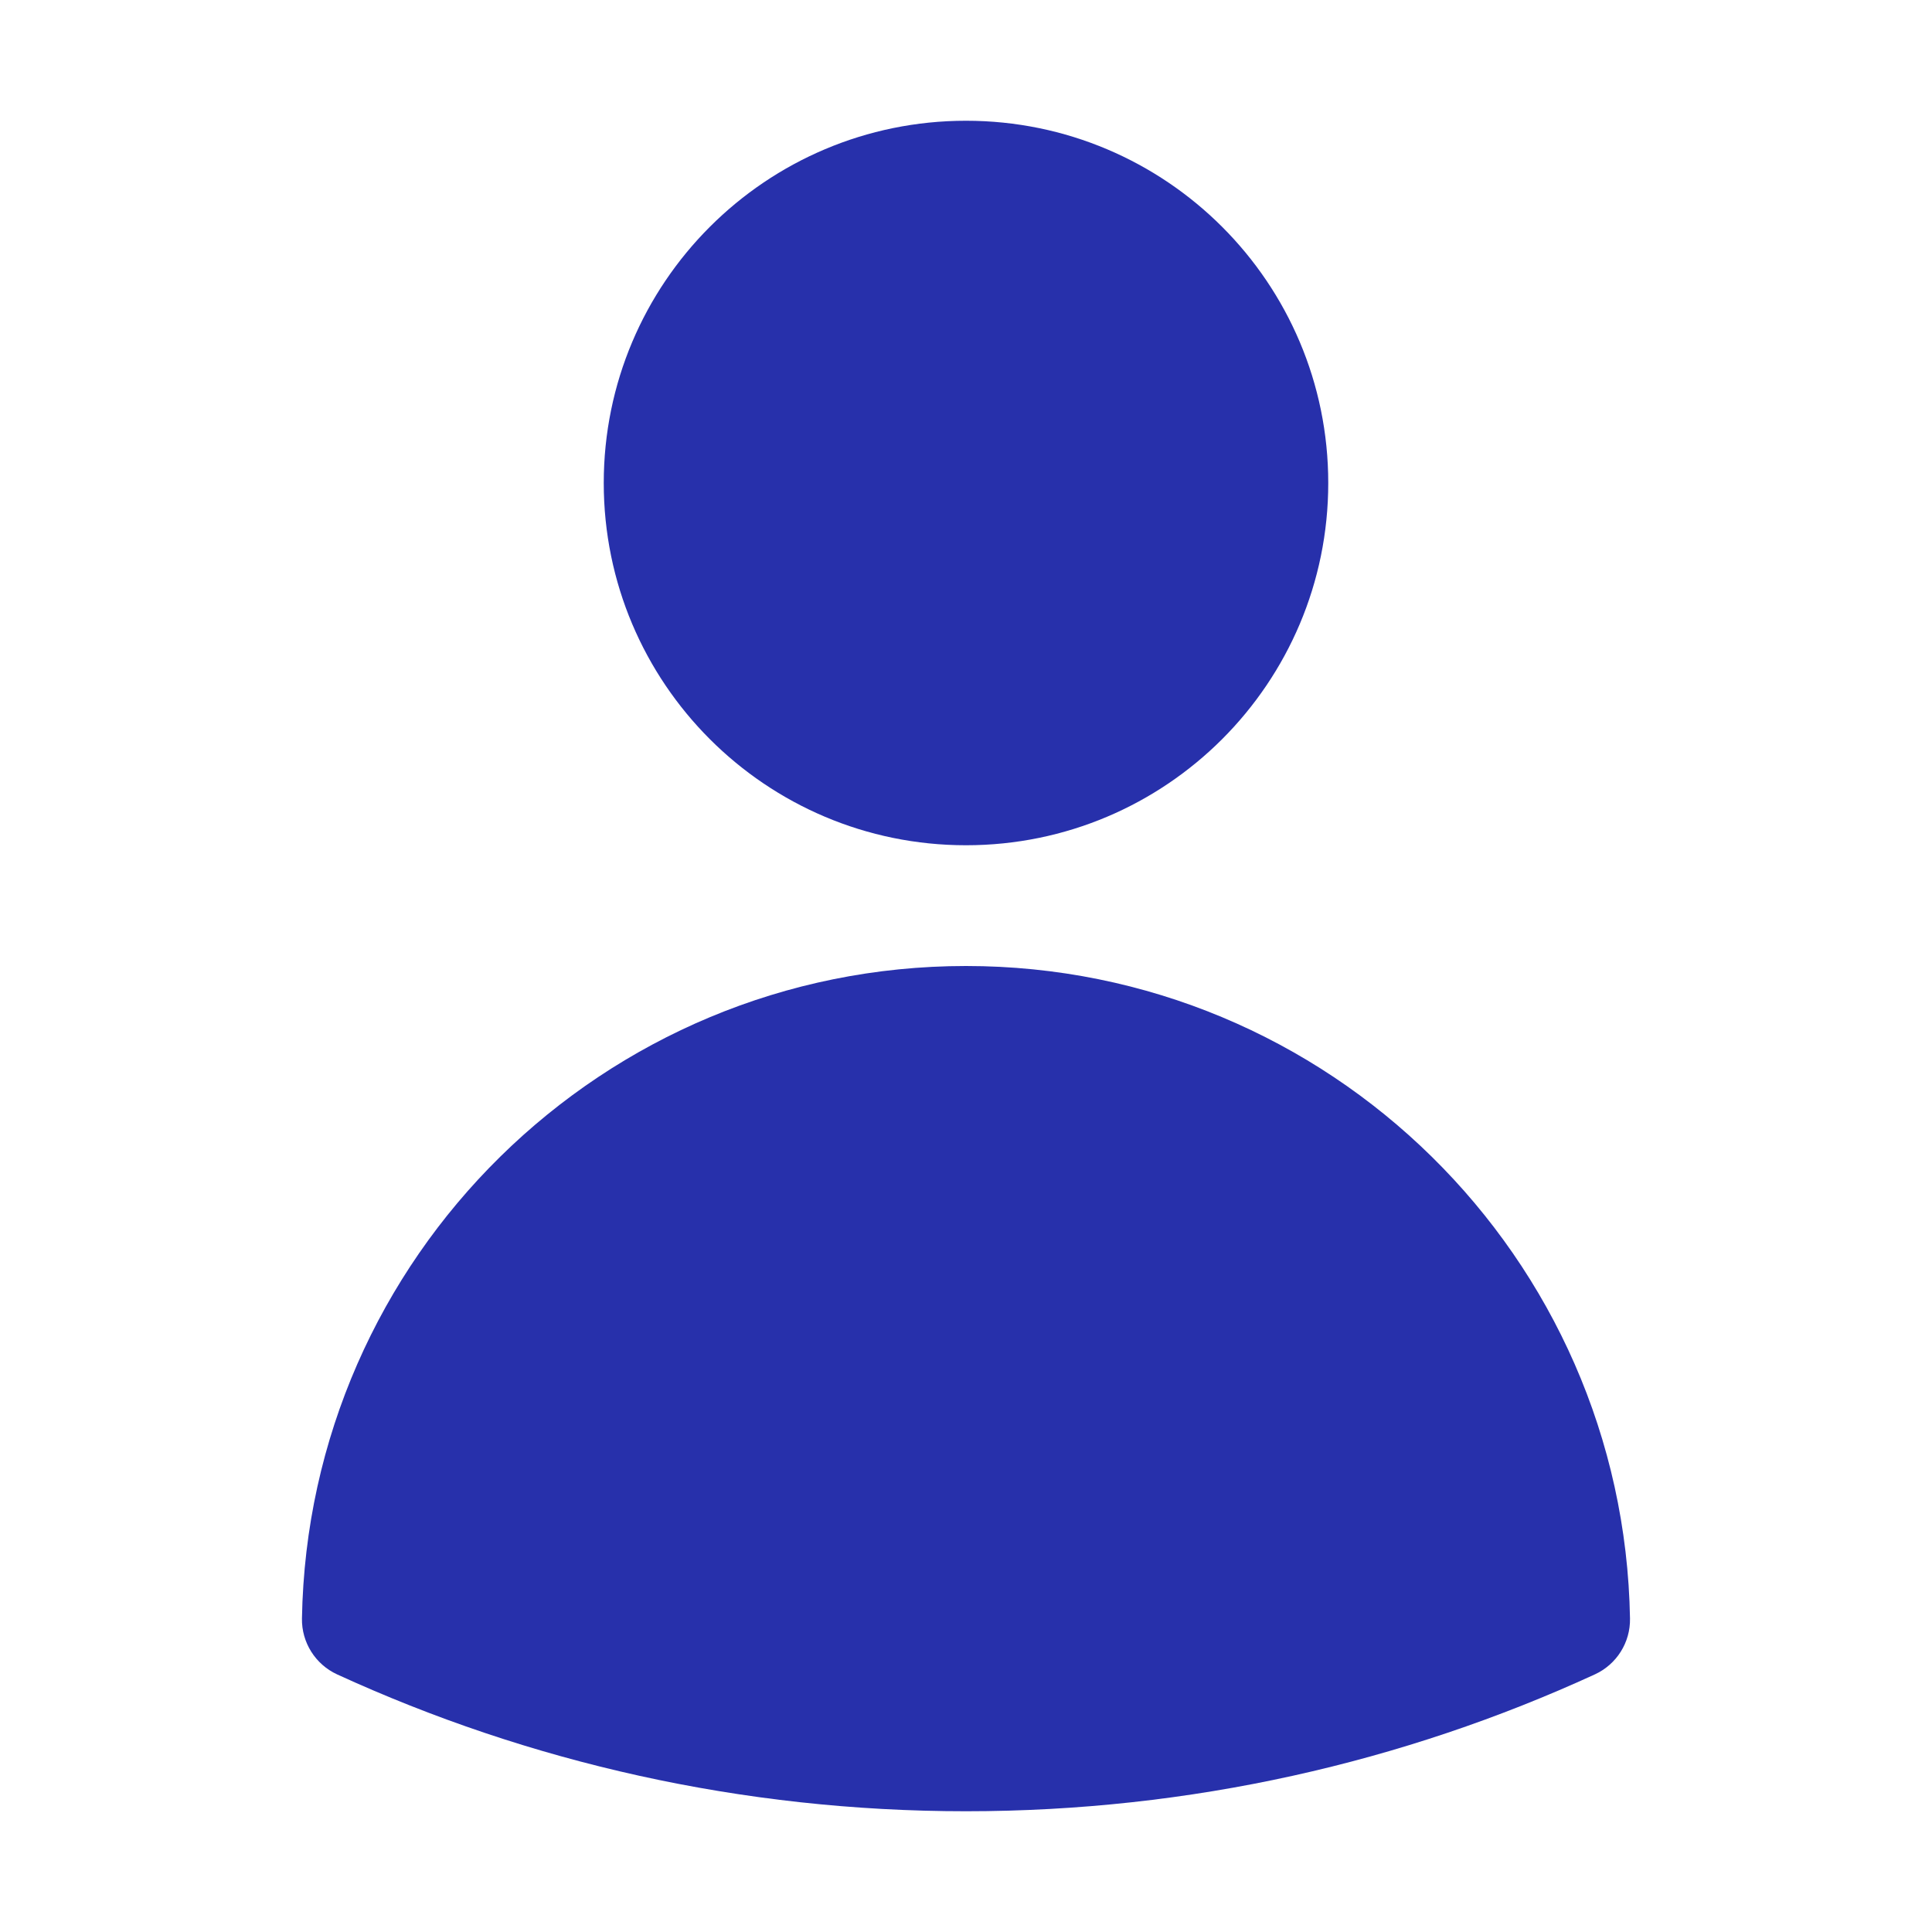
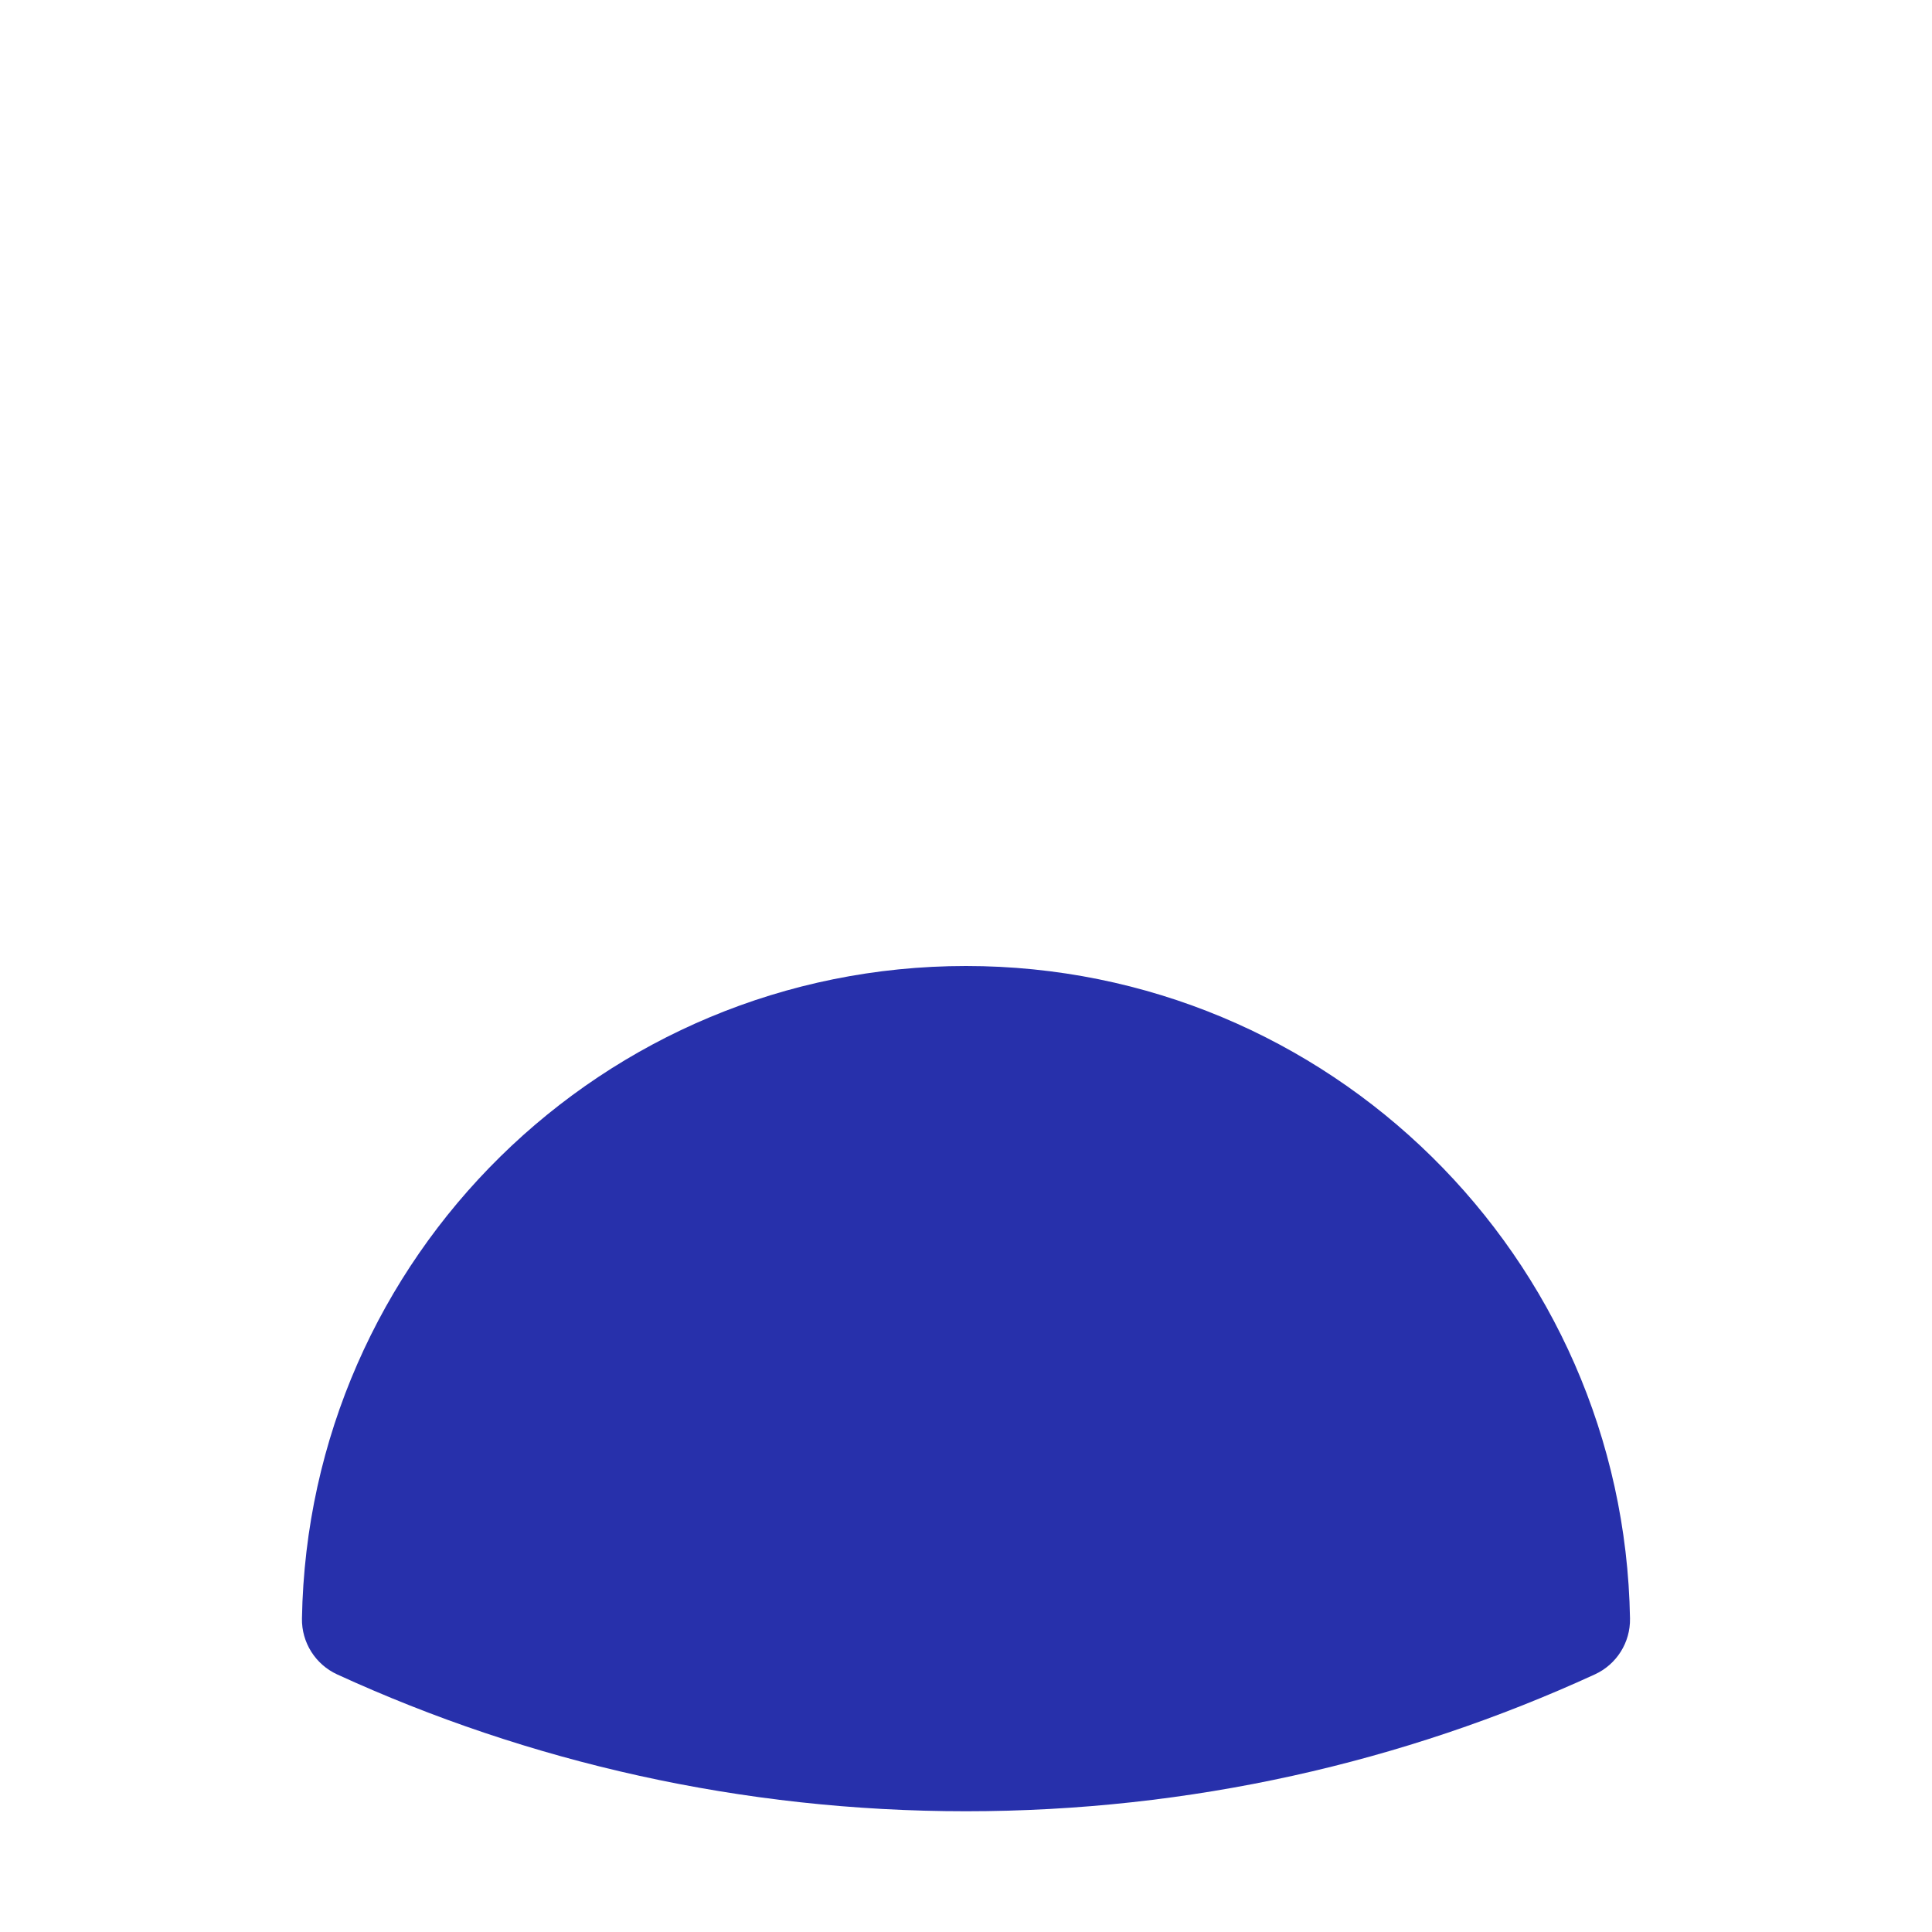
<svg xmlns="http://www.w3.org/2000/svg" width="48" height="48" viewBox="0 0 48 48" fill="none">
-   <path fill-rule="evenodd" clip-rule="evenodd" d="M15 12C15 7.029 19.029 3 24 3C28.97 3 33 7.029 33 12C33 16.971 28.97 21 24 21C19.029 21 15 16.971 15 12Z" fill="#2730AB" />
  <path fill-rule="evenodd" clip-rule="evenodd" d="M7.502 40.211C7.657 31.231 14.984 24 24 24C33.016 24 40.343 31.232 40.497 40.211C40.508 40.807 40.164 41.352 39.623 41.6C34.865 43.784 29.573 45 24 45C18.427 45 13.135 43.783 8.376 41.6C7.835 41.351 7.492 40.806 7.502 40.211Z" fill="#2730AB" />
</svg>